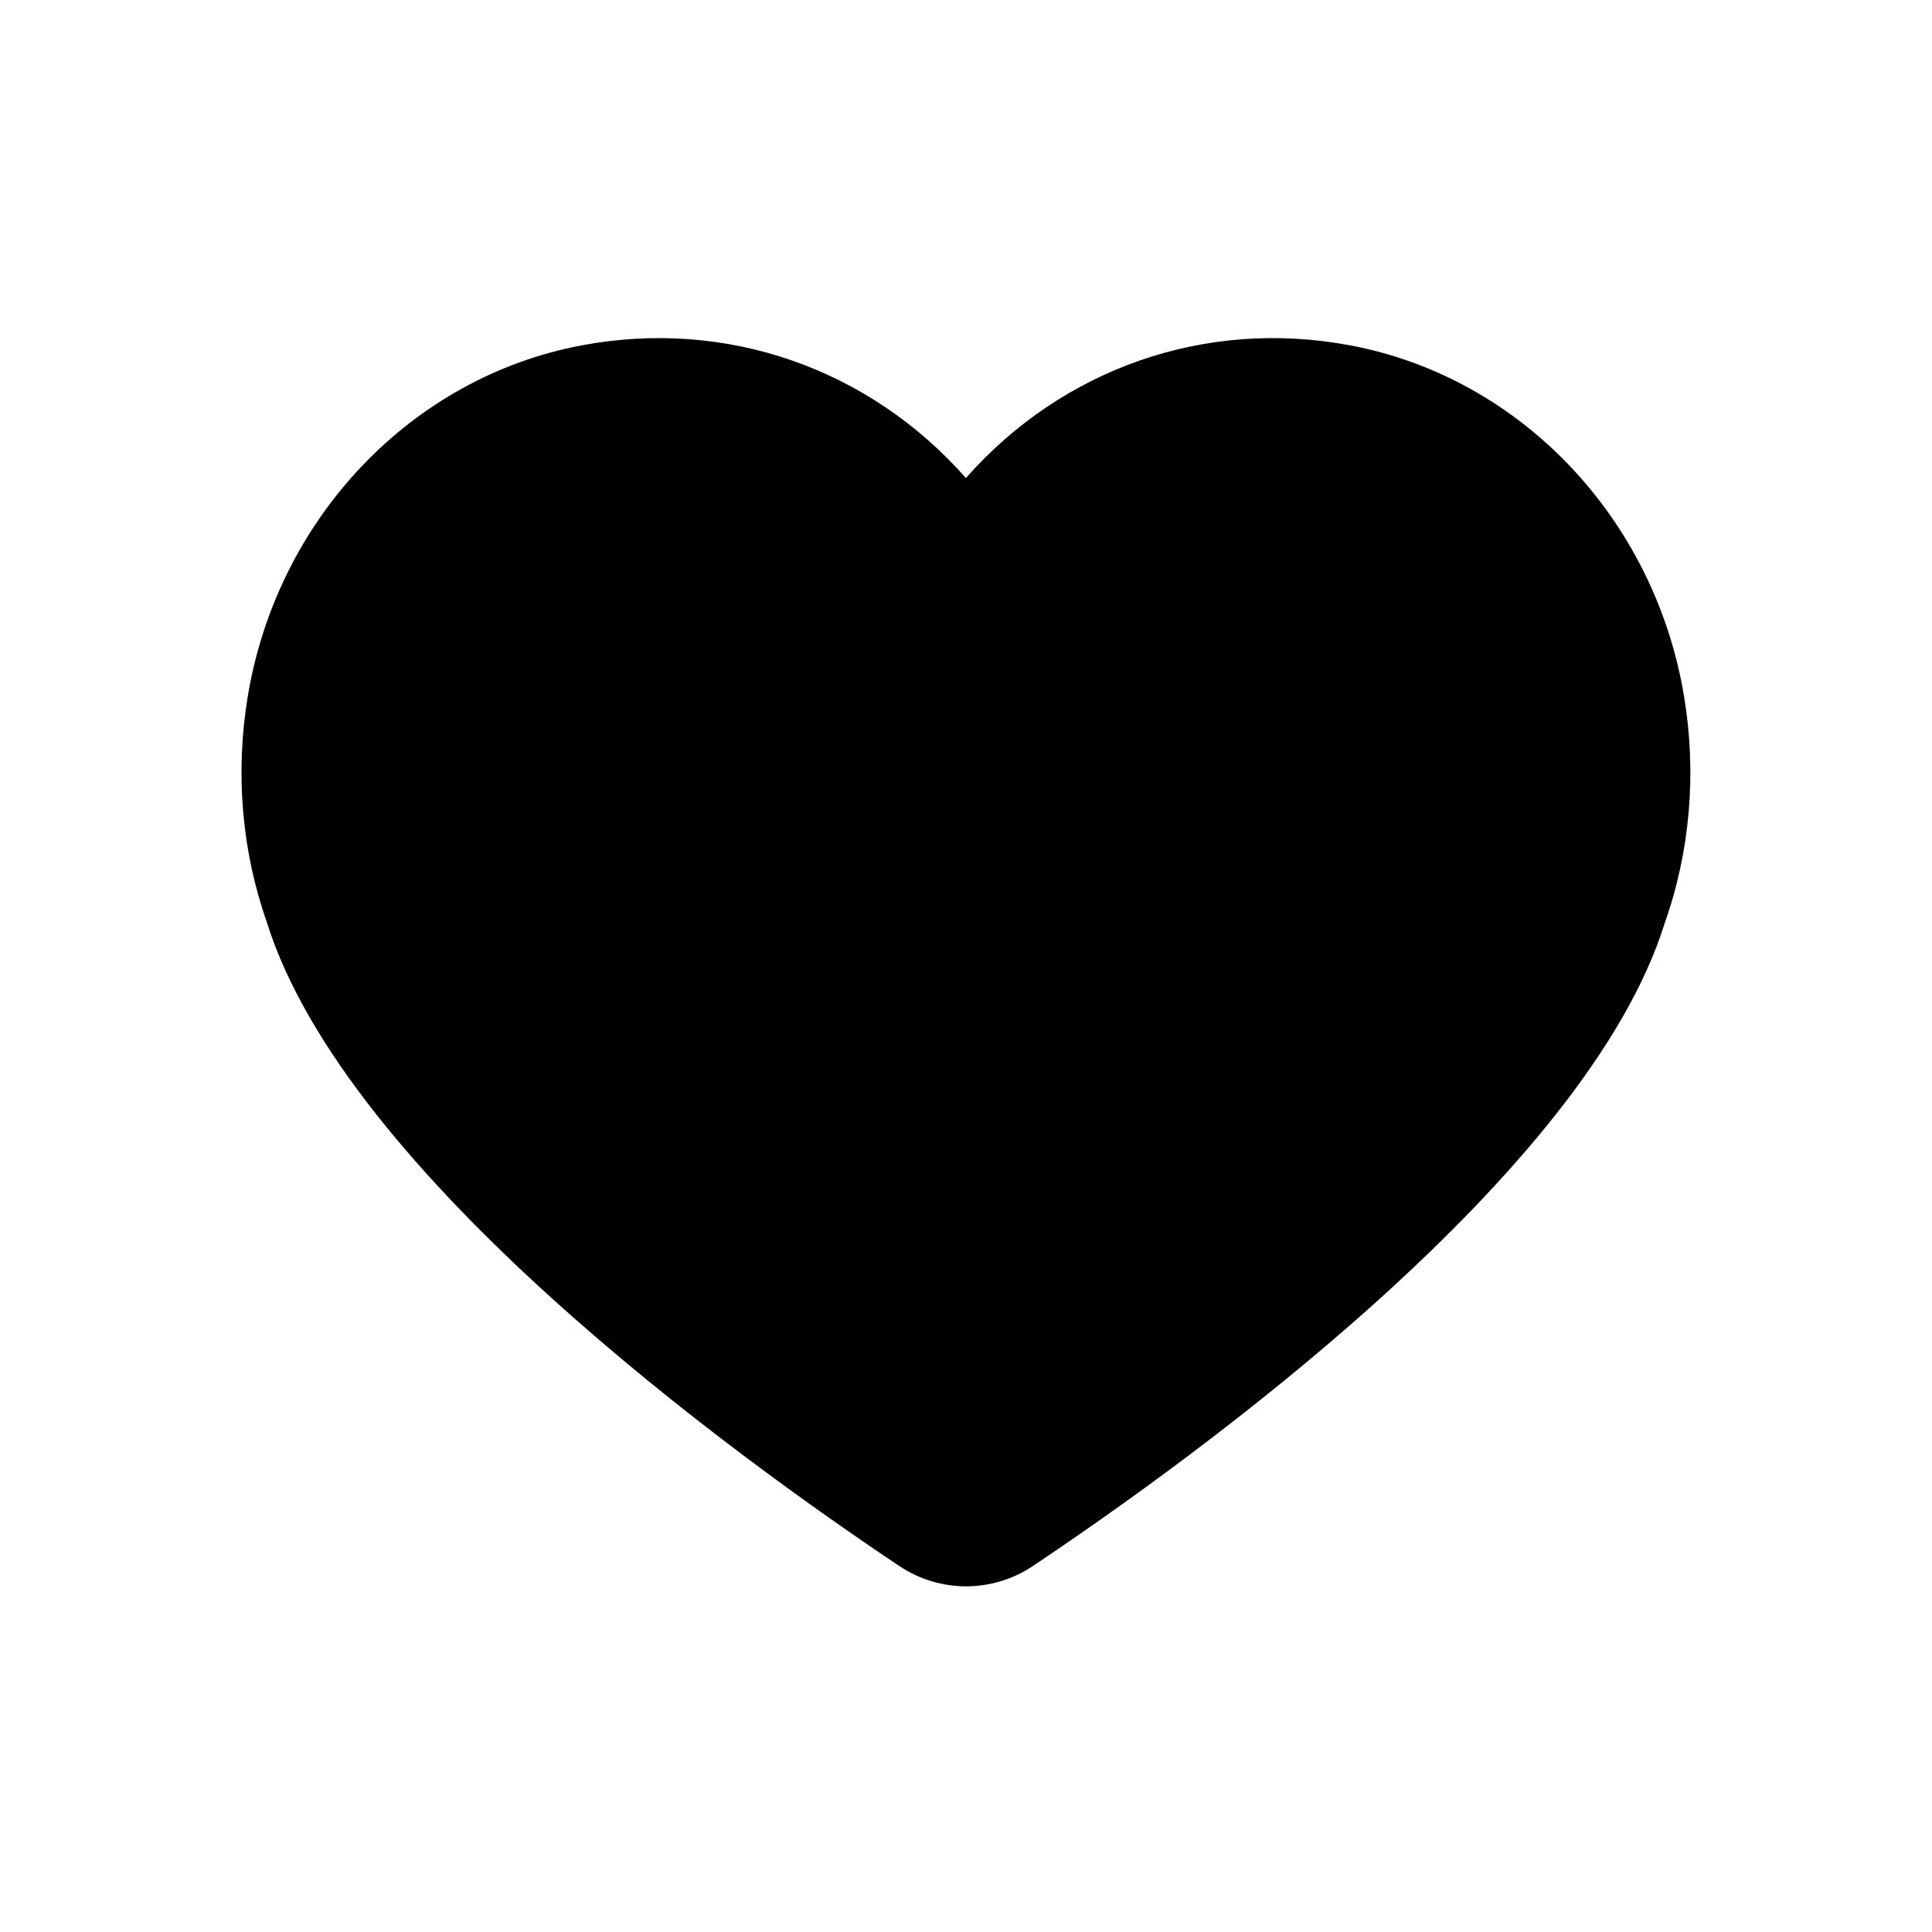
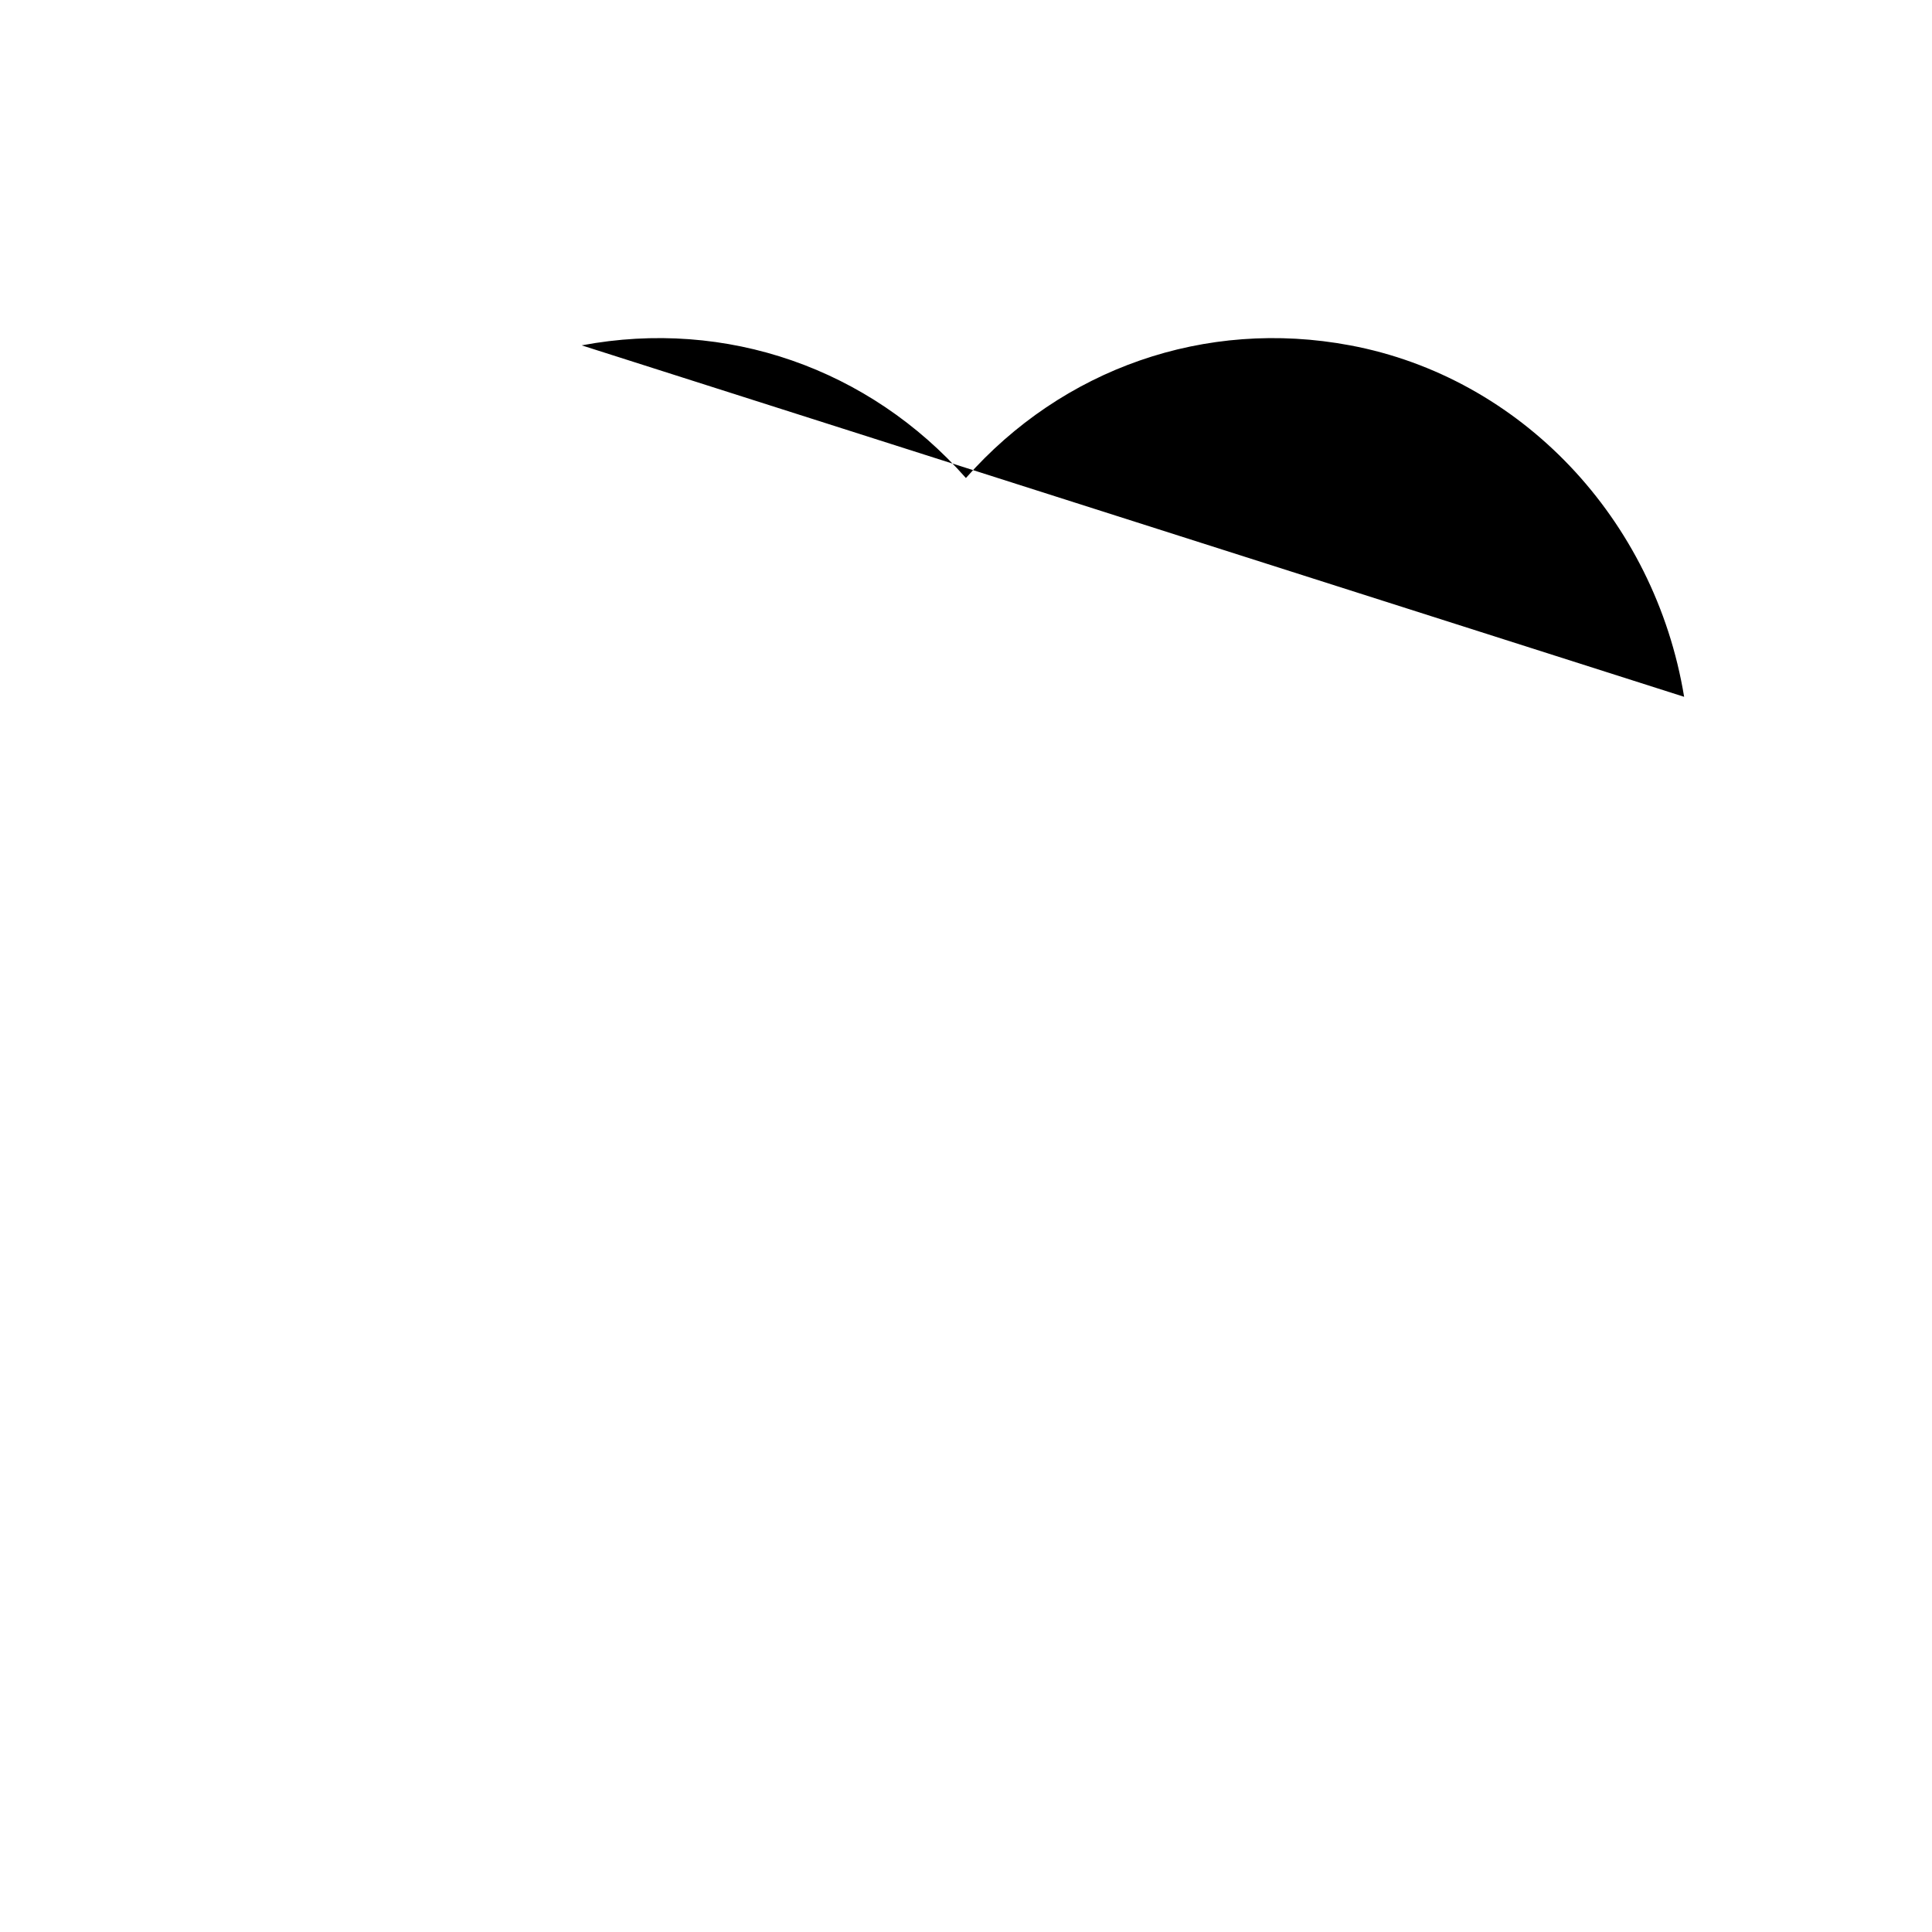
<svg xmlns="http://www.w3.org/2000/svg" data-bbox="25 35 149.986 129.217" viewBox="0 0 200 200" height="200" width="200" data-type="shape">
  <g>
-     <path d="M174.341 72.134c-3.041-18.458-16.933-33.075-34.575-36.383-15-2.817-29.783 2.408-39.775 13.733C90 38.159 75.208 32.934 60.216 35.751c-17.641 3.308-31.533 17.925-34.575 36.383-1.3 7.883-.616 15.958 1.984 23.342 8.175 26.125 48.508 55.3 65.475 66.641 2.1 1.4 4.508 2.1 6.908 2.1 2.408 0 4.808-.7 6.908-2.1 16.967-11.341 57.334-40.558 65.417-66.566 2.625-7.4 3.317-15.5 2.008-23.417Z" fill-rule="evenodd" />
+     <path d="M174.341 72.134c-3.041-18.458-16.933-33.075-34.575-36.383-15-2.817-29.783 2.408-39.775 13.733C90 38.159 75.208 32.934 60.216 35.751Z" fill-rule="evenodd" />
  </g>
</svg>